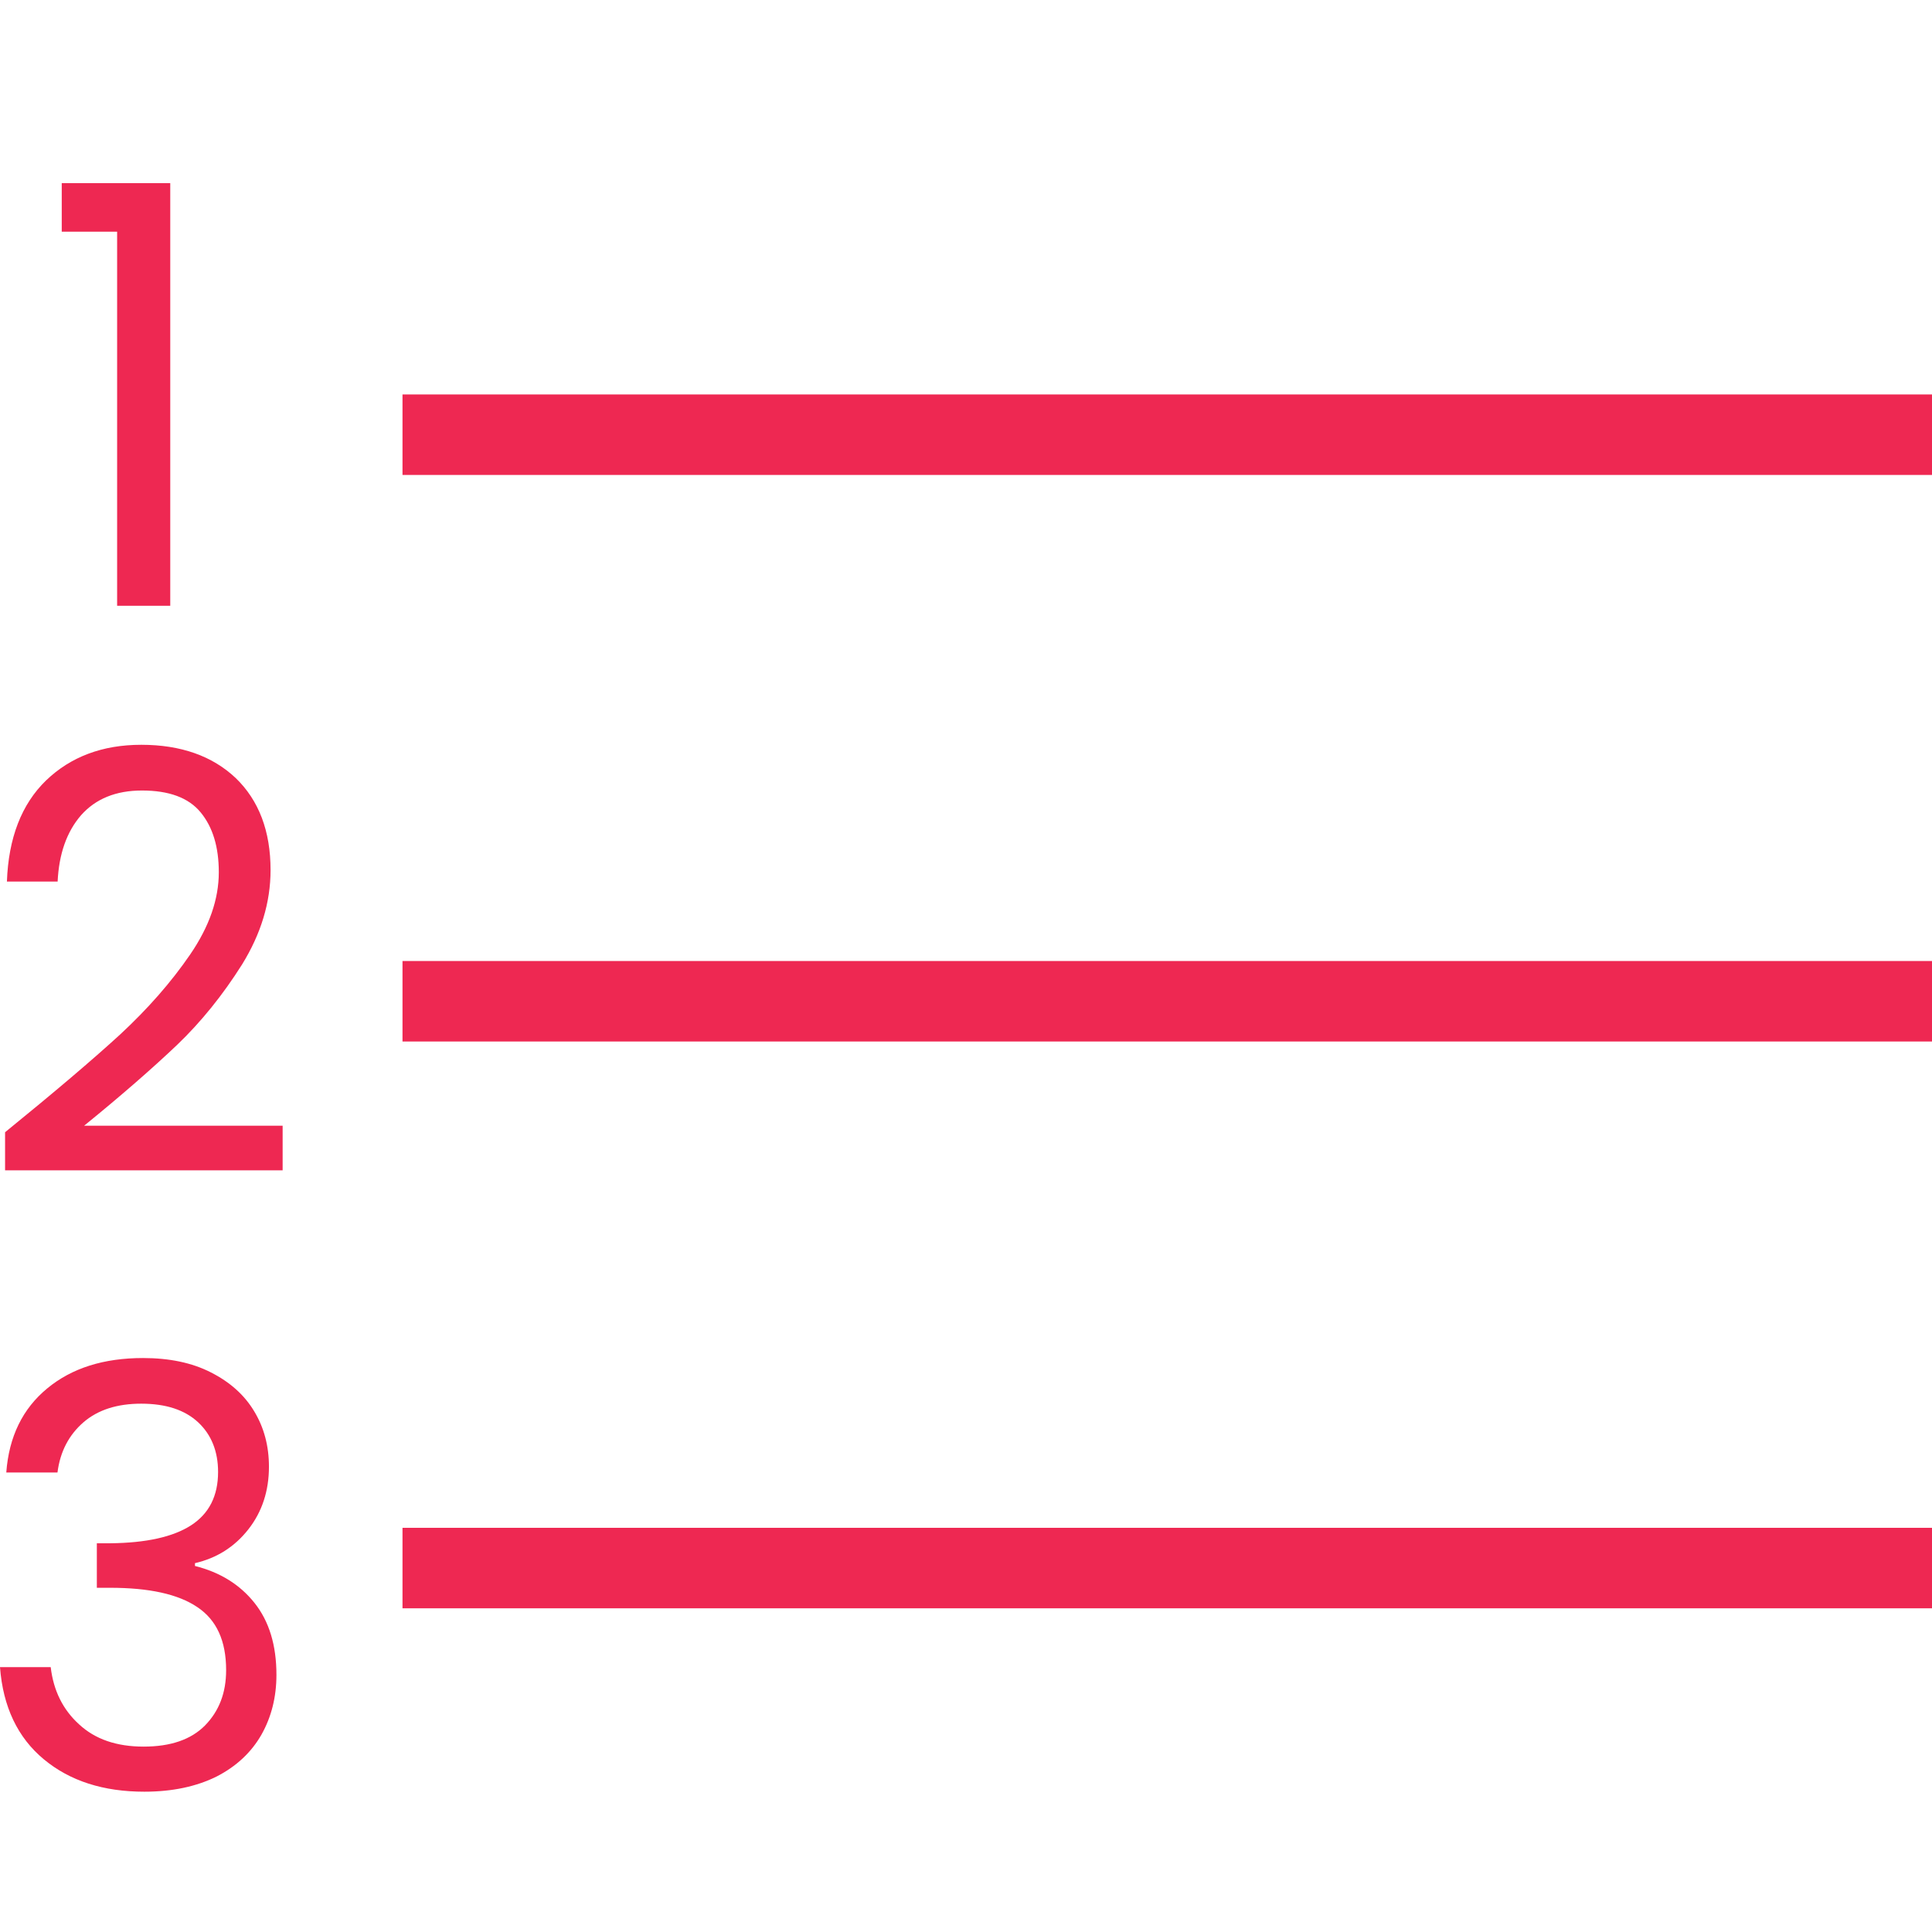
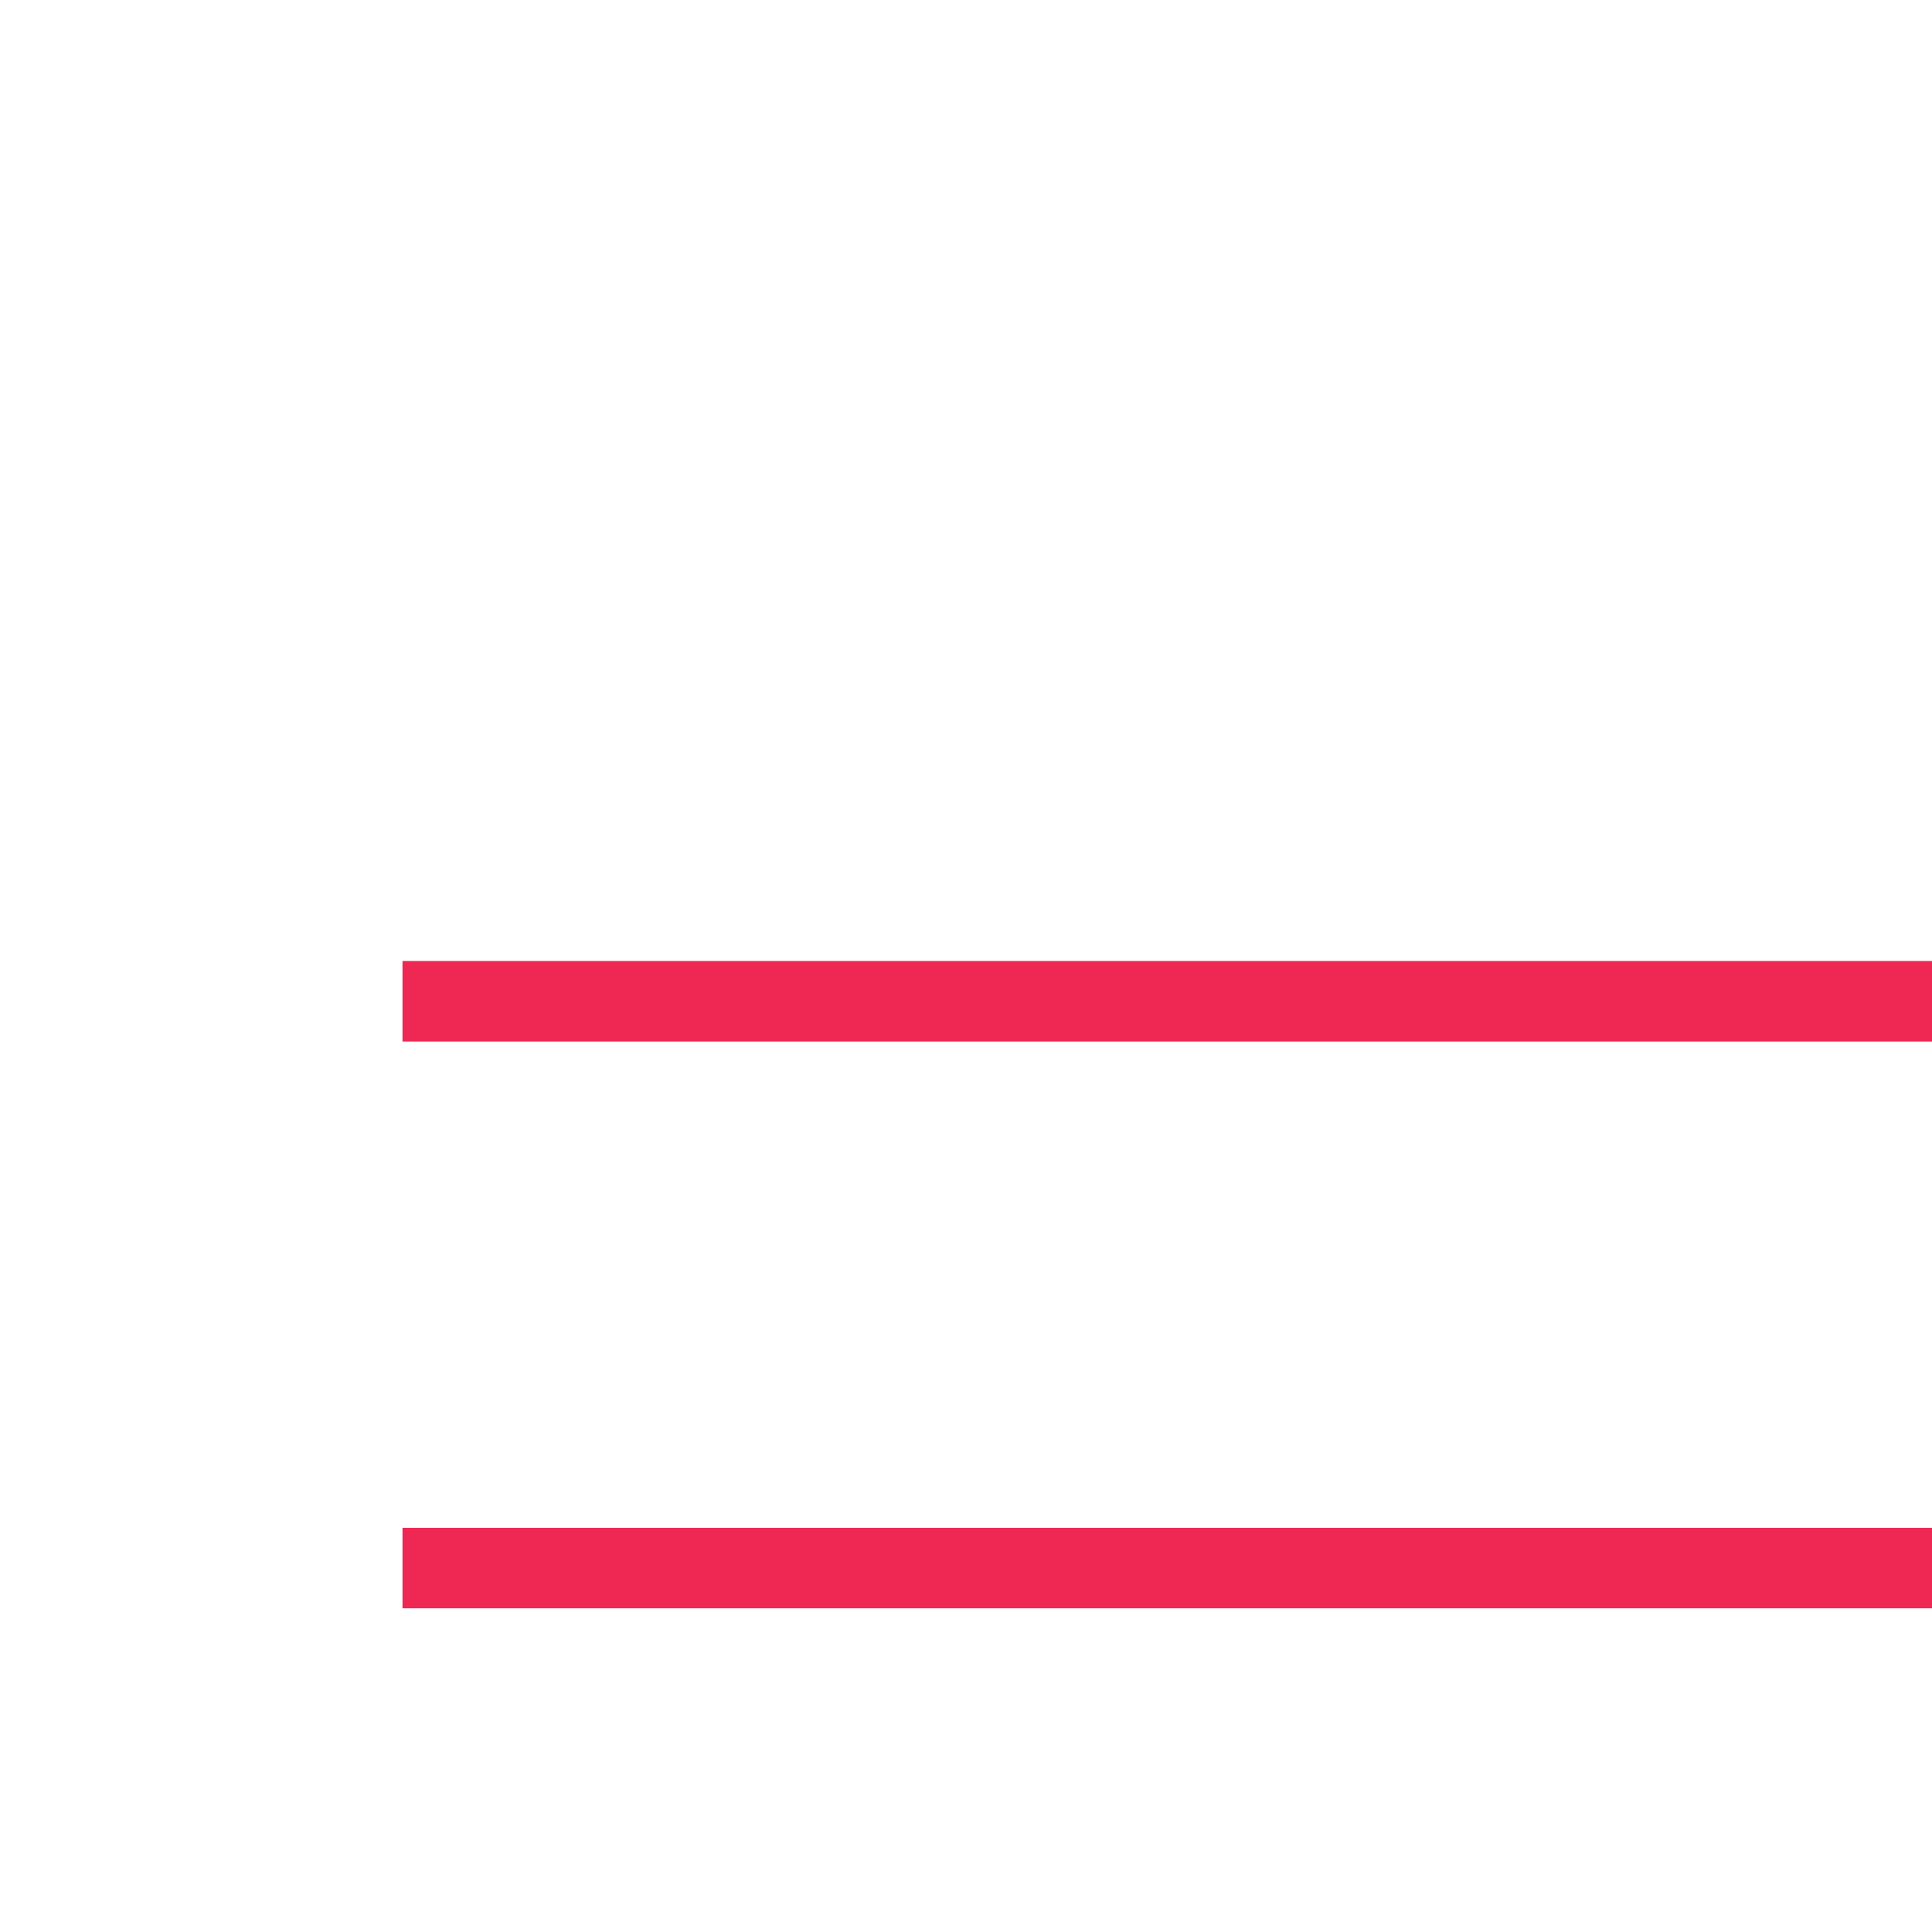
<svg xmlns="http://www.w3.org/2000/svg" x="0px" y="0px" width="24px" height="24px" viewBox="0 0 24 24" enable-background="new 0 0 24 24" xml:space="preserve">
  <g>
-     <path fill="#EE2852" d="M0.767,2.878V2.275h1.348v5.25H1.455V2.878H0.767z" />
-   </g>
+     </g>
  <g>
-     <path fill="#EE2852" d="M1.492,12.851c0.344-0.319,0.634-0.649,0.871-0.995c0.237-0.347,0.355-0.686,0.355-1.02   c0-0.315-0.075-0.562-0.226-0.745C2.342,9.909,2.099,9.82,1.764,9.82c-0.325,0-0.576,0.103-0.757,0.307   c-0.179,0.206-0.275,0.483-0.291,0.824h-0.63c0.019-0.54,0.181-0.96,0.486-1.256c0.306-0.294,0.7-0.443,1.183-0.443   c0.493,0,0.884,0.14,1.173,0.413c0.288,0.278,0.433,0.659,0.433,1.143c0,0.402-0.119,0.792-0.354,1.173   C2.769,12.358,2.5,12.693,2.2,12.98c-0.302,0.287-0.687,0.624-1.155,1.004h2.466v0.554H0.063v-0.473   C0.671,13.571,1.146,13.168,1.492,12.851z" />
-   </g>
+     </g>
  <g>
-     <path fill="#EE2852" d="M0.587,17.247c0.306-0.253,0.703-0.377,1.19-0.377c0.326,0,0.607,0.058,0.842,0.178   c0.237,0.12,0.417,0.28,0.539,0.484c0.122,0.202,0.183,0.43,0.183,0.688c0,0.3-0.085,0.56-0.255,0.777   c-0.17,0.217-0.391,0.358-0.664,0.421v0.035c0.311,0.078,0.557,0.23,0.739,0.458c0.182,0.229,0.273,0.524,0.273,0.895   c0,0.274-0.062,0.523-0.187,0.744c-0.124,0.217-0.31,0.393-0.559,0.52c-0.249,0.123-0.547,0.187-0.895,0.187   c-0.508,0-0.924-0.133-1.248-0.402C0.22,21.586,0.037,21.202,0,20.71h0.63c0.034,0.29,0.151,0.528,0.352,0.71   c0.2,0.186,0.467,0.277,0.802,0.277c0.335,0,0.589-0.087,0.763-0.263c0.175-0.179,0.262-0.406,0.262-0.687   c0-0.364-0.119-0.624-0.358-0.783c-0.239-0.162-0.601-0.24-1.083-0.24H1.203v-0.553h0.172c0.44-0.005,0.773-0.078,0.997-0.222   c0.225-0.145,0.337-0.366,0.337-0.664c0-0.255-0.083-0.463-0.248-0.617c-0.166-0.154-0.4-0.231-0.707-0.231   c-0.296,0-0.536,0.075-0.717,0.231c-0.181,0.157-0.29,0.364-0.323,0.624H0.078C0.111,17.847,0.281,17.499,0.587,17.247z" />
-   </g>
-   <line fill="none" stroke="#EE2852" stroke-miterlimit="10" x1="5" y1="5.4" x2="24" y2="5.4" />
+     </g>
  <line fill="none" stroke="#EE2852" stroke-miterlimit="10" x1="5" y1="12.438" x2="24" y2="12.438" />
  <line fill="none" stroke="#EE2852" stroke-miterlimit="10" x1="5" y1="19.479" x2="24" y2="19.479" />
</svg>